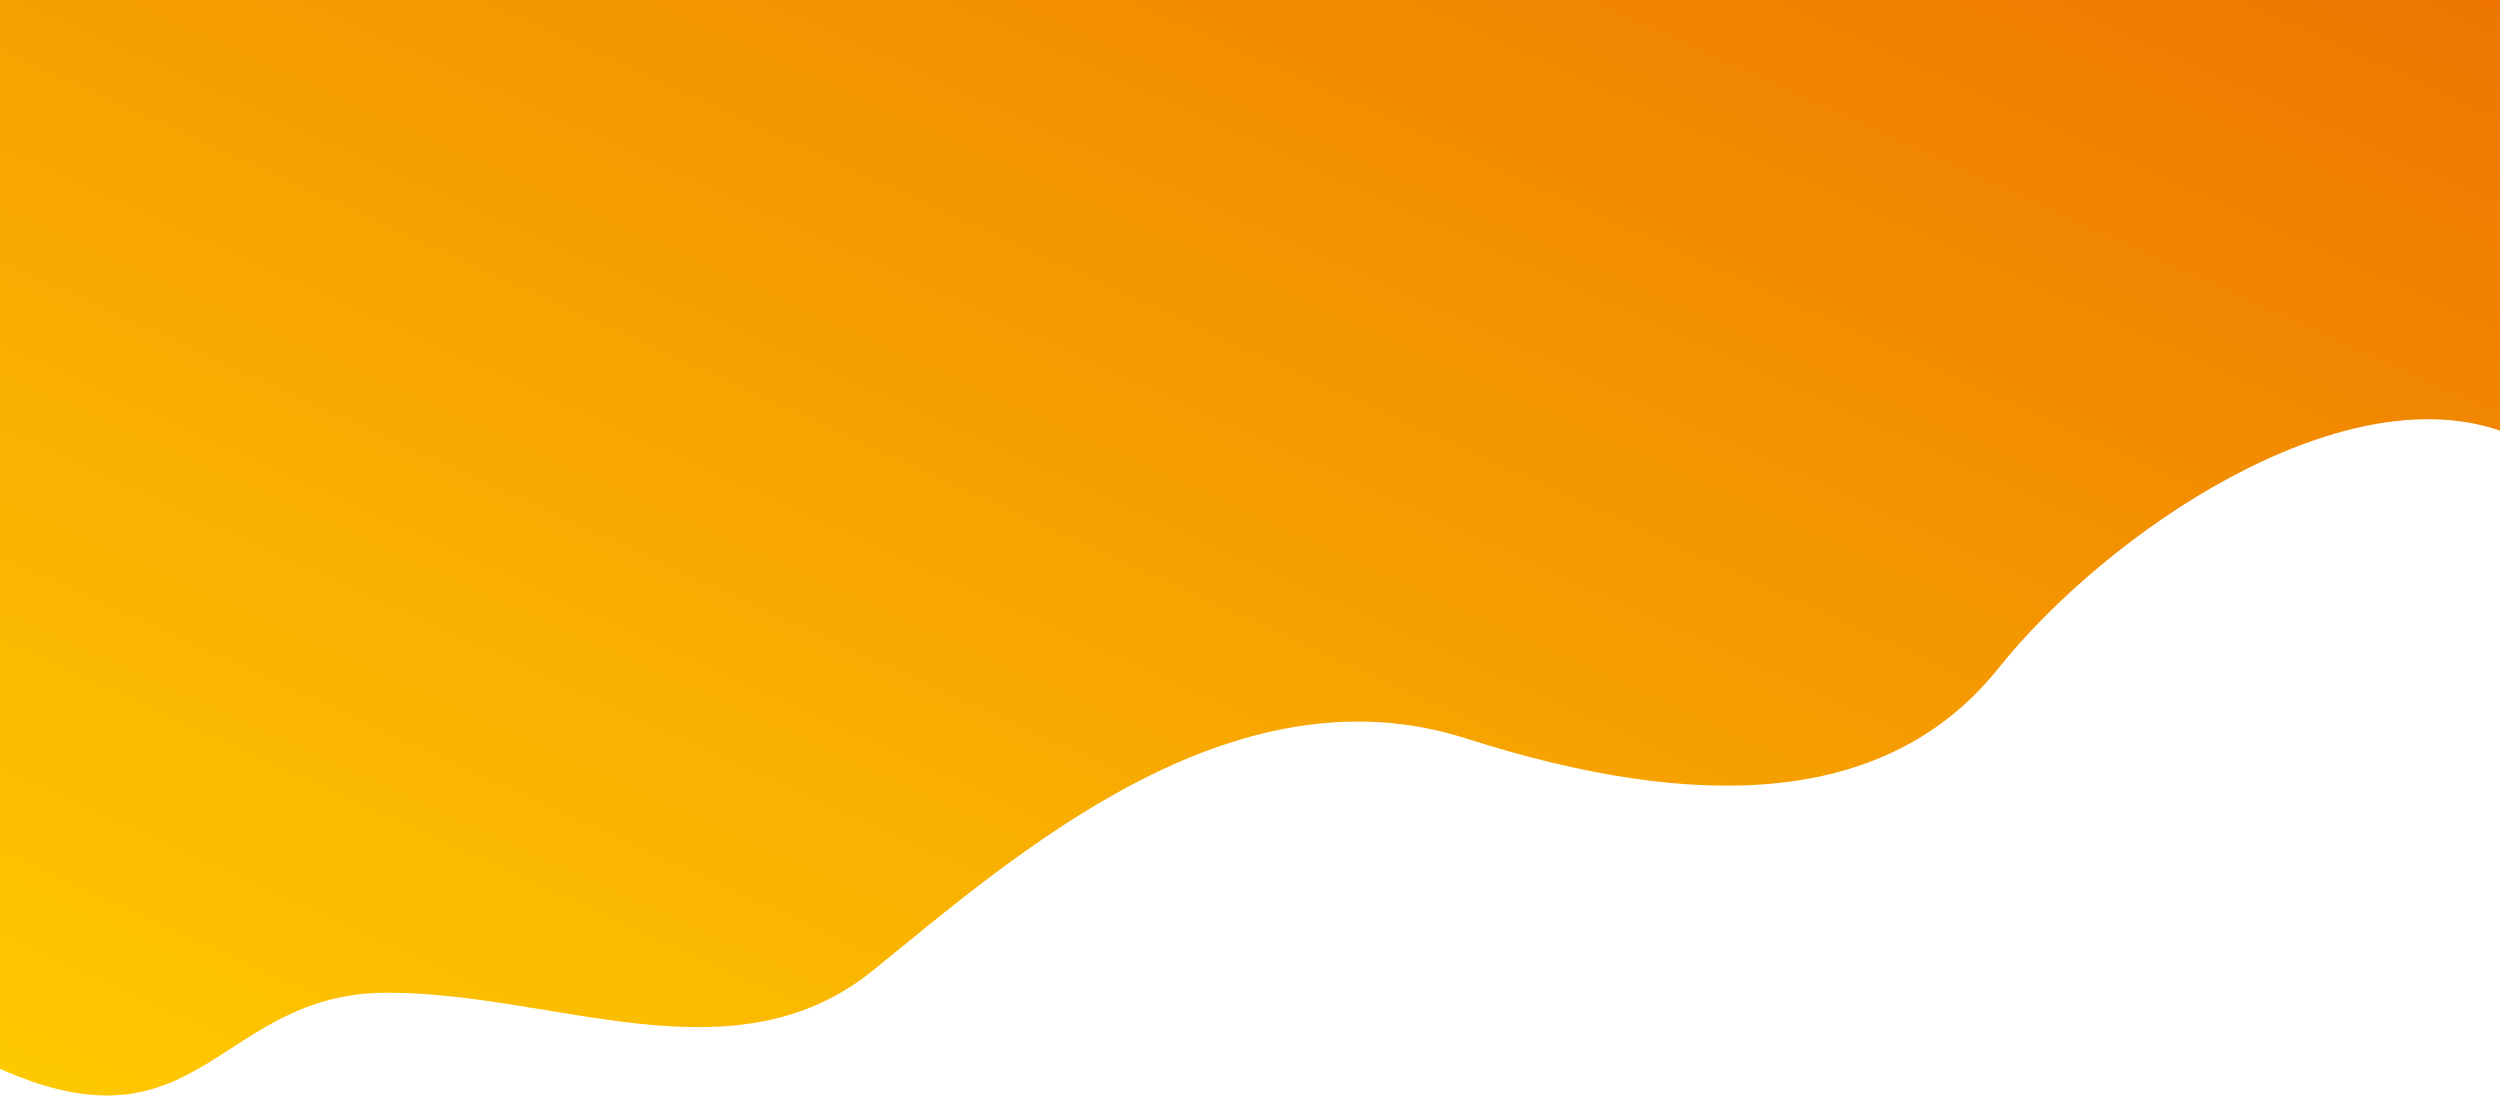
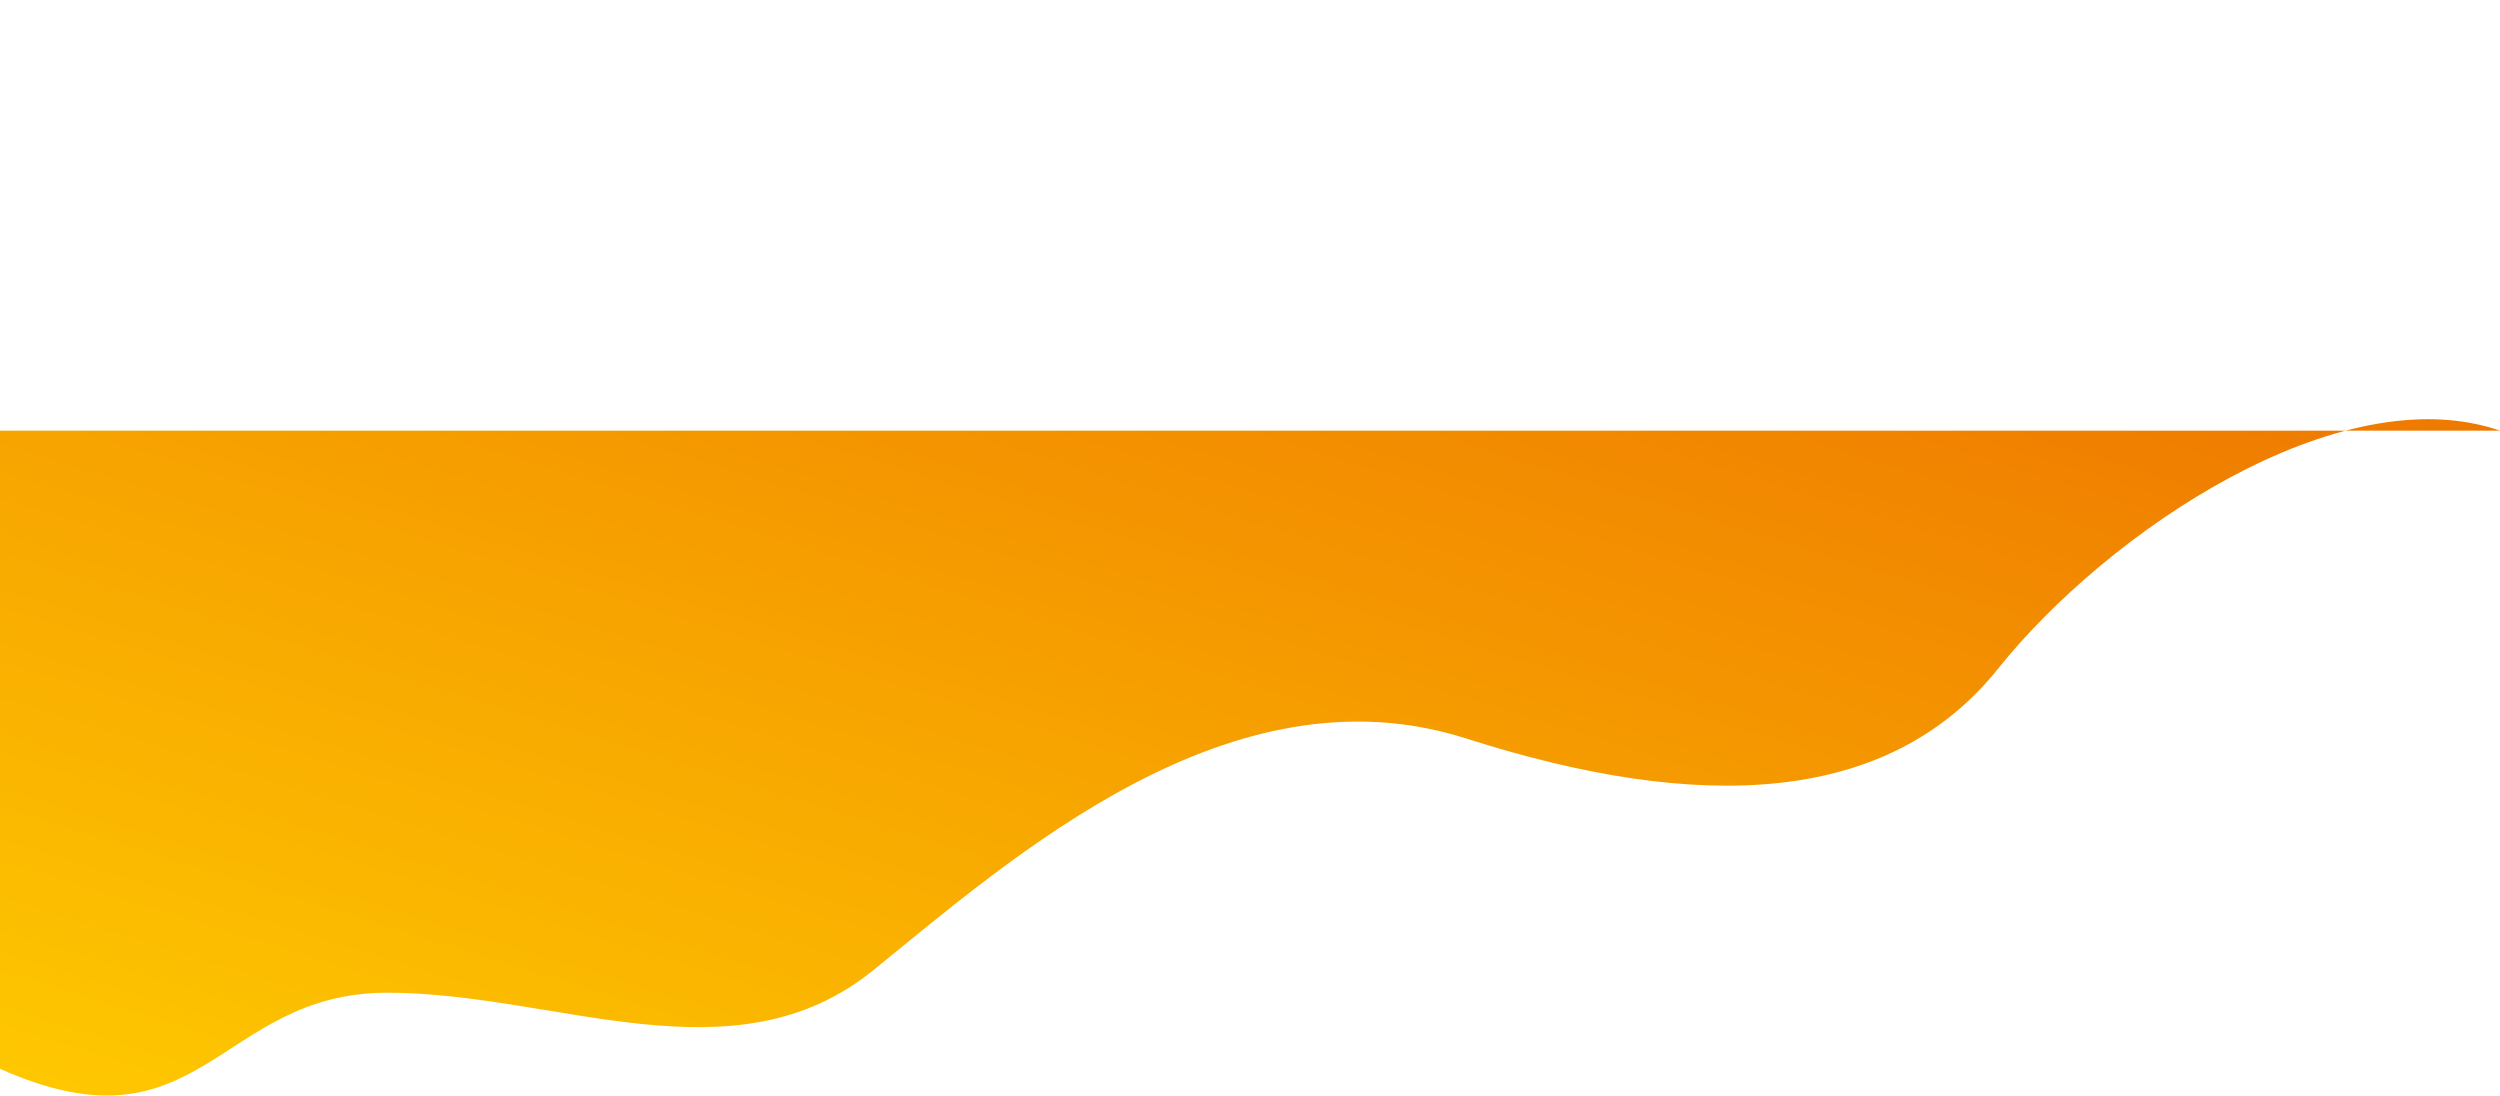
<svg xmlns="http://www.w3.org/2000/svg" width="1440" height="631.009" viewBox="0 0 1440 631.009">
  <defs>
    <linearGradient id="linear-gradient" x1="1" x2="0" y2="1" gradientUnits="objectBoundingBox">
      <stop offset="0" stop-color="#ee7600" />
      <stop offset="1" stop-color="#fc0" />
    </linearGradient>
  </defs>
-   <path id="Path_2" data-name="Path 2" d="M0,744.617c116,51.8,125.5-43.83,223-43.83s199.5,52.3,280-12.95S709,511.022,844.5,554.354,1088,592.706,1151,514.01s196.5-168.846,289-136.97V128.991H0S0,744.617,0,744.617Z" transform="translate(0 -128.991)" fill="url(#linear-gradient)" />
+   <path id="Path_2" data-name="Path 2" d="M0,744.617c116,51.8,125.5-43.83,223-43.83s199.5,52.3,280-12.95S709,511.022,844.5,554.354,1088,592.706,1151,514.01s196.5-168.846,289-136.97H0S0,744.617,0,744.617Z" transform="translate(0 -128.991)" fill="url(#linear-gradient)" />
</svg>